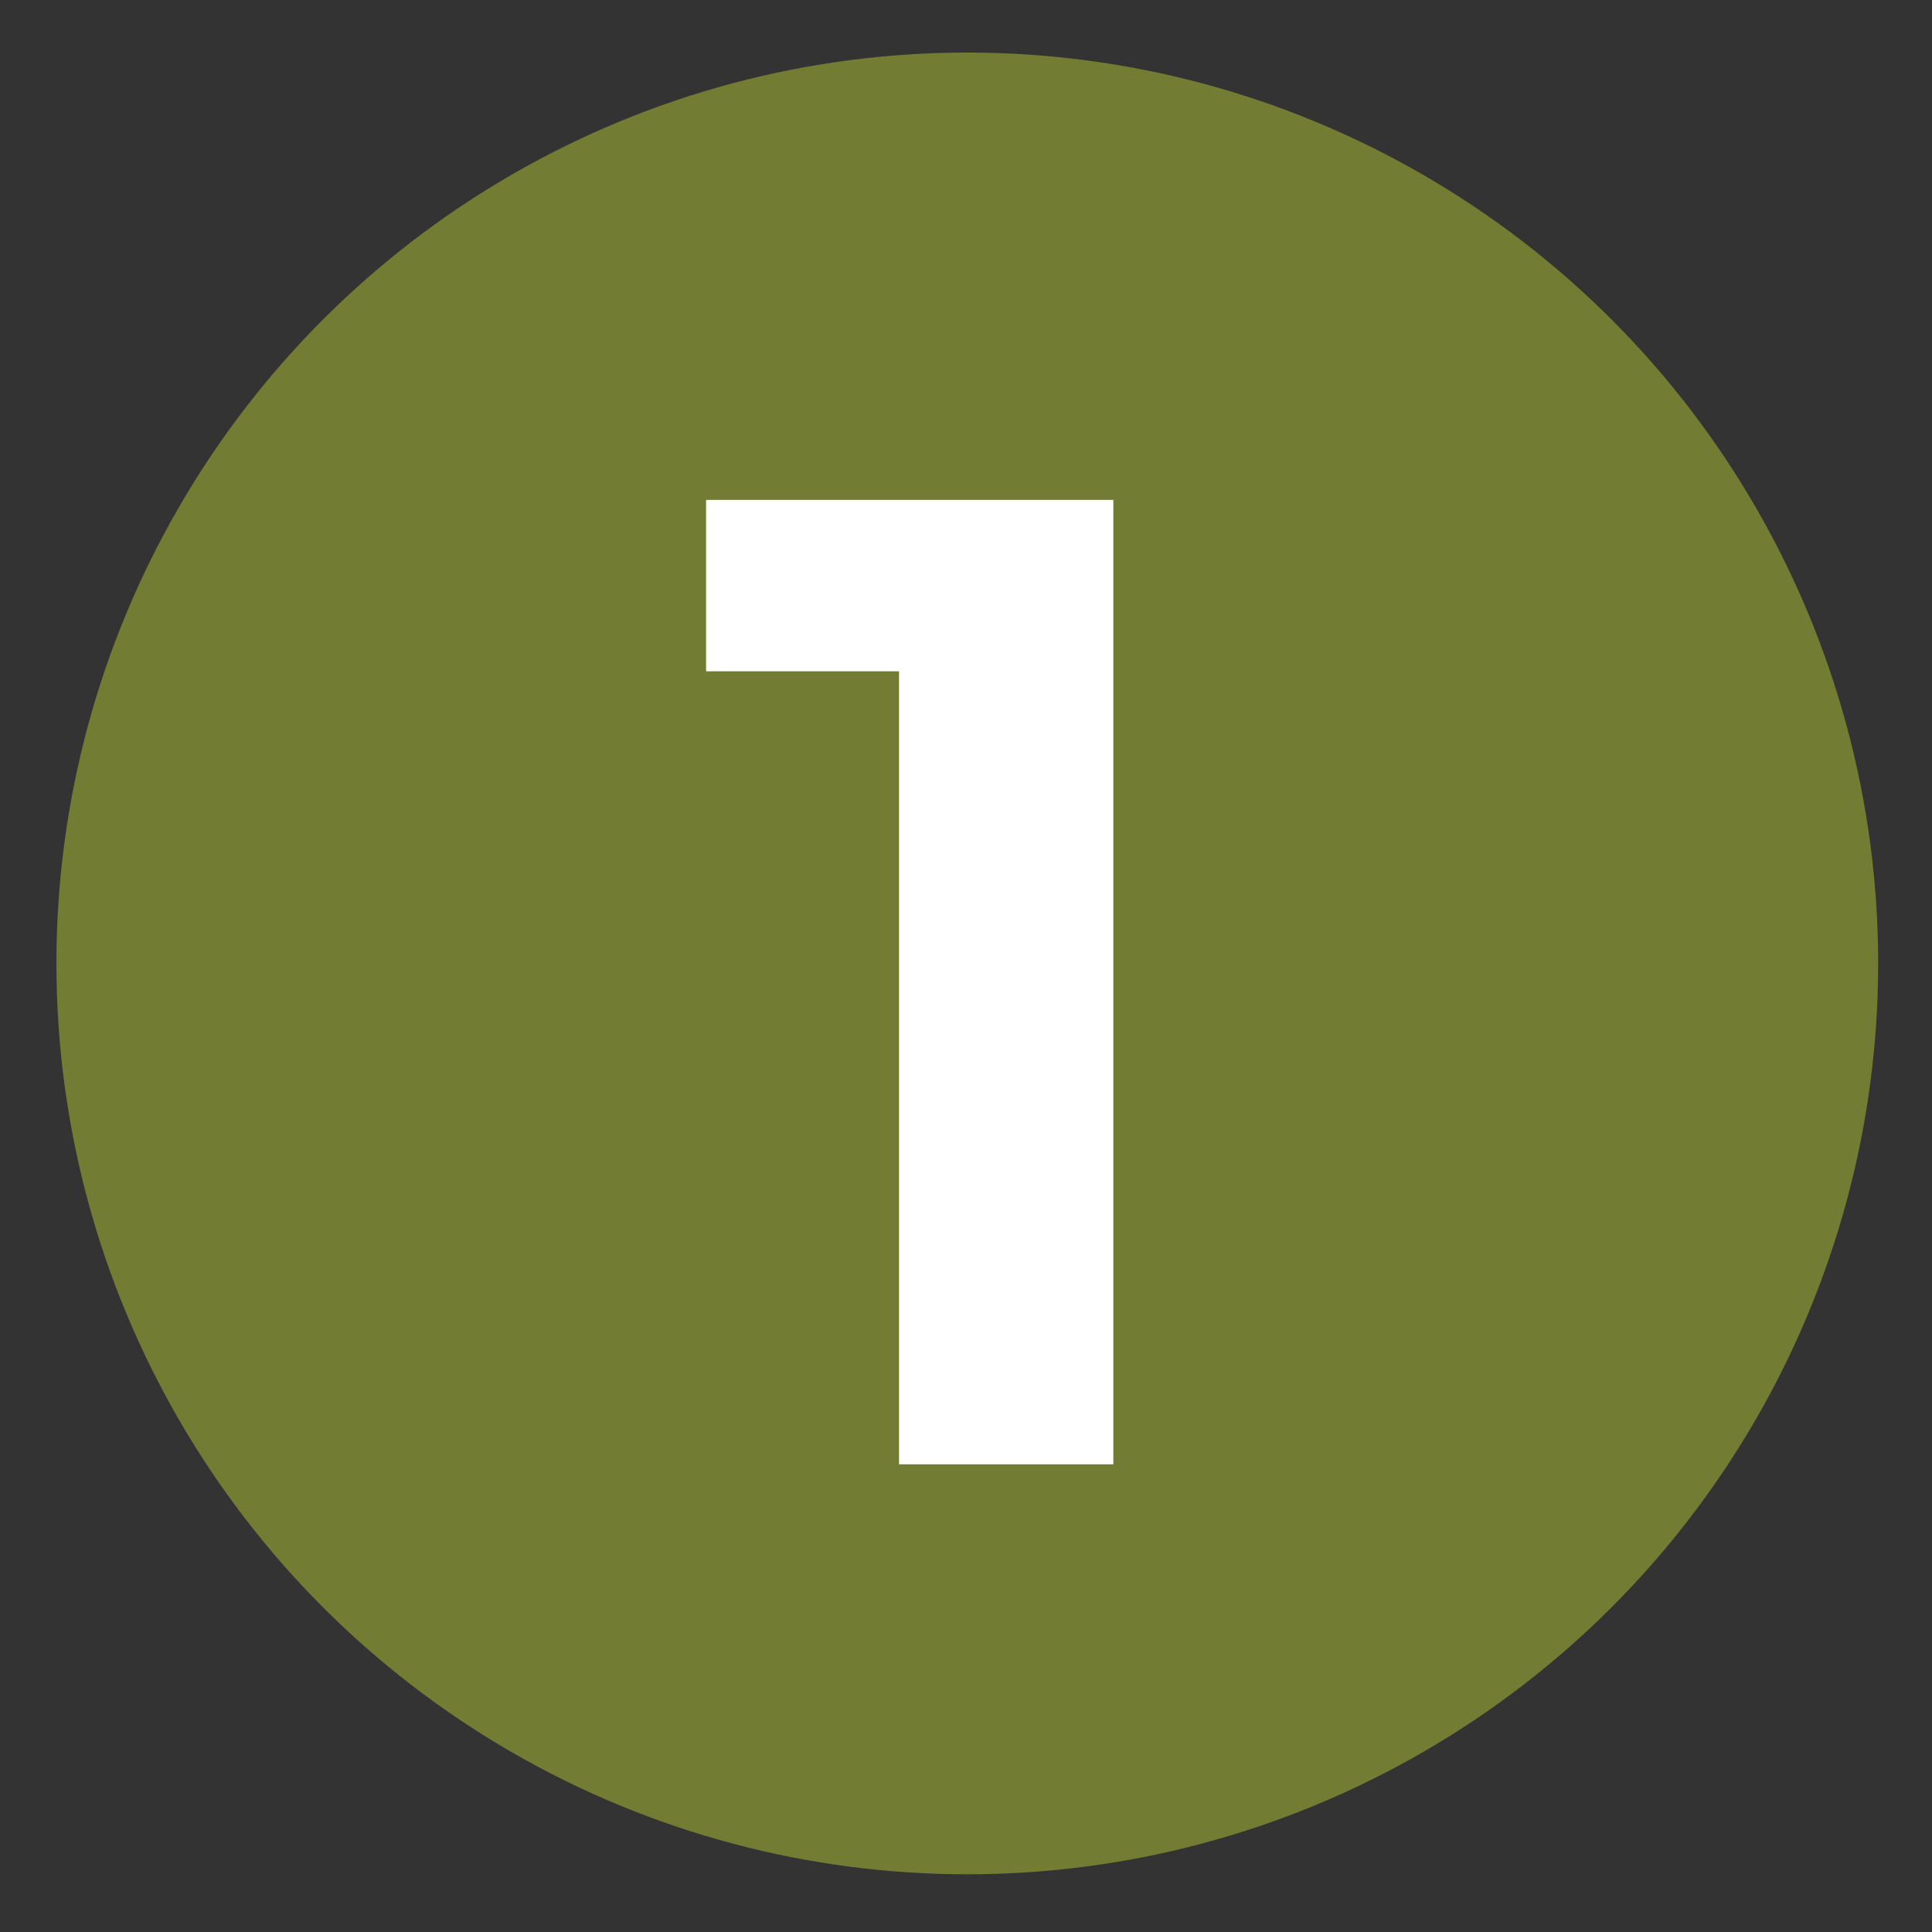
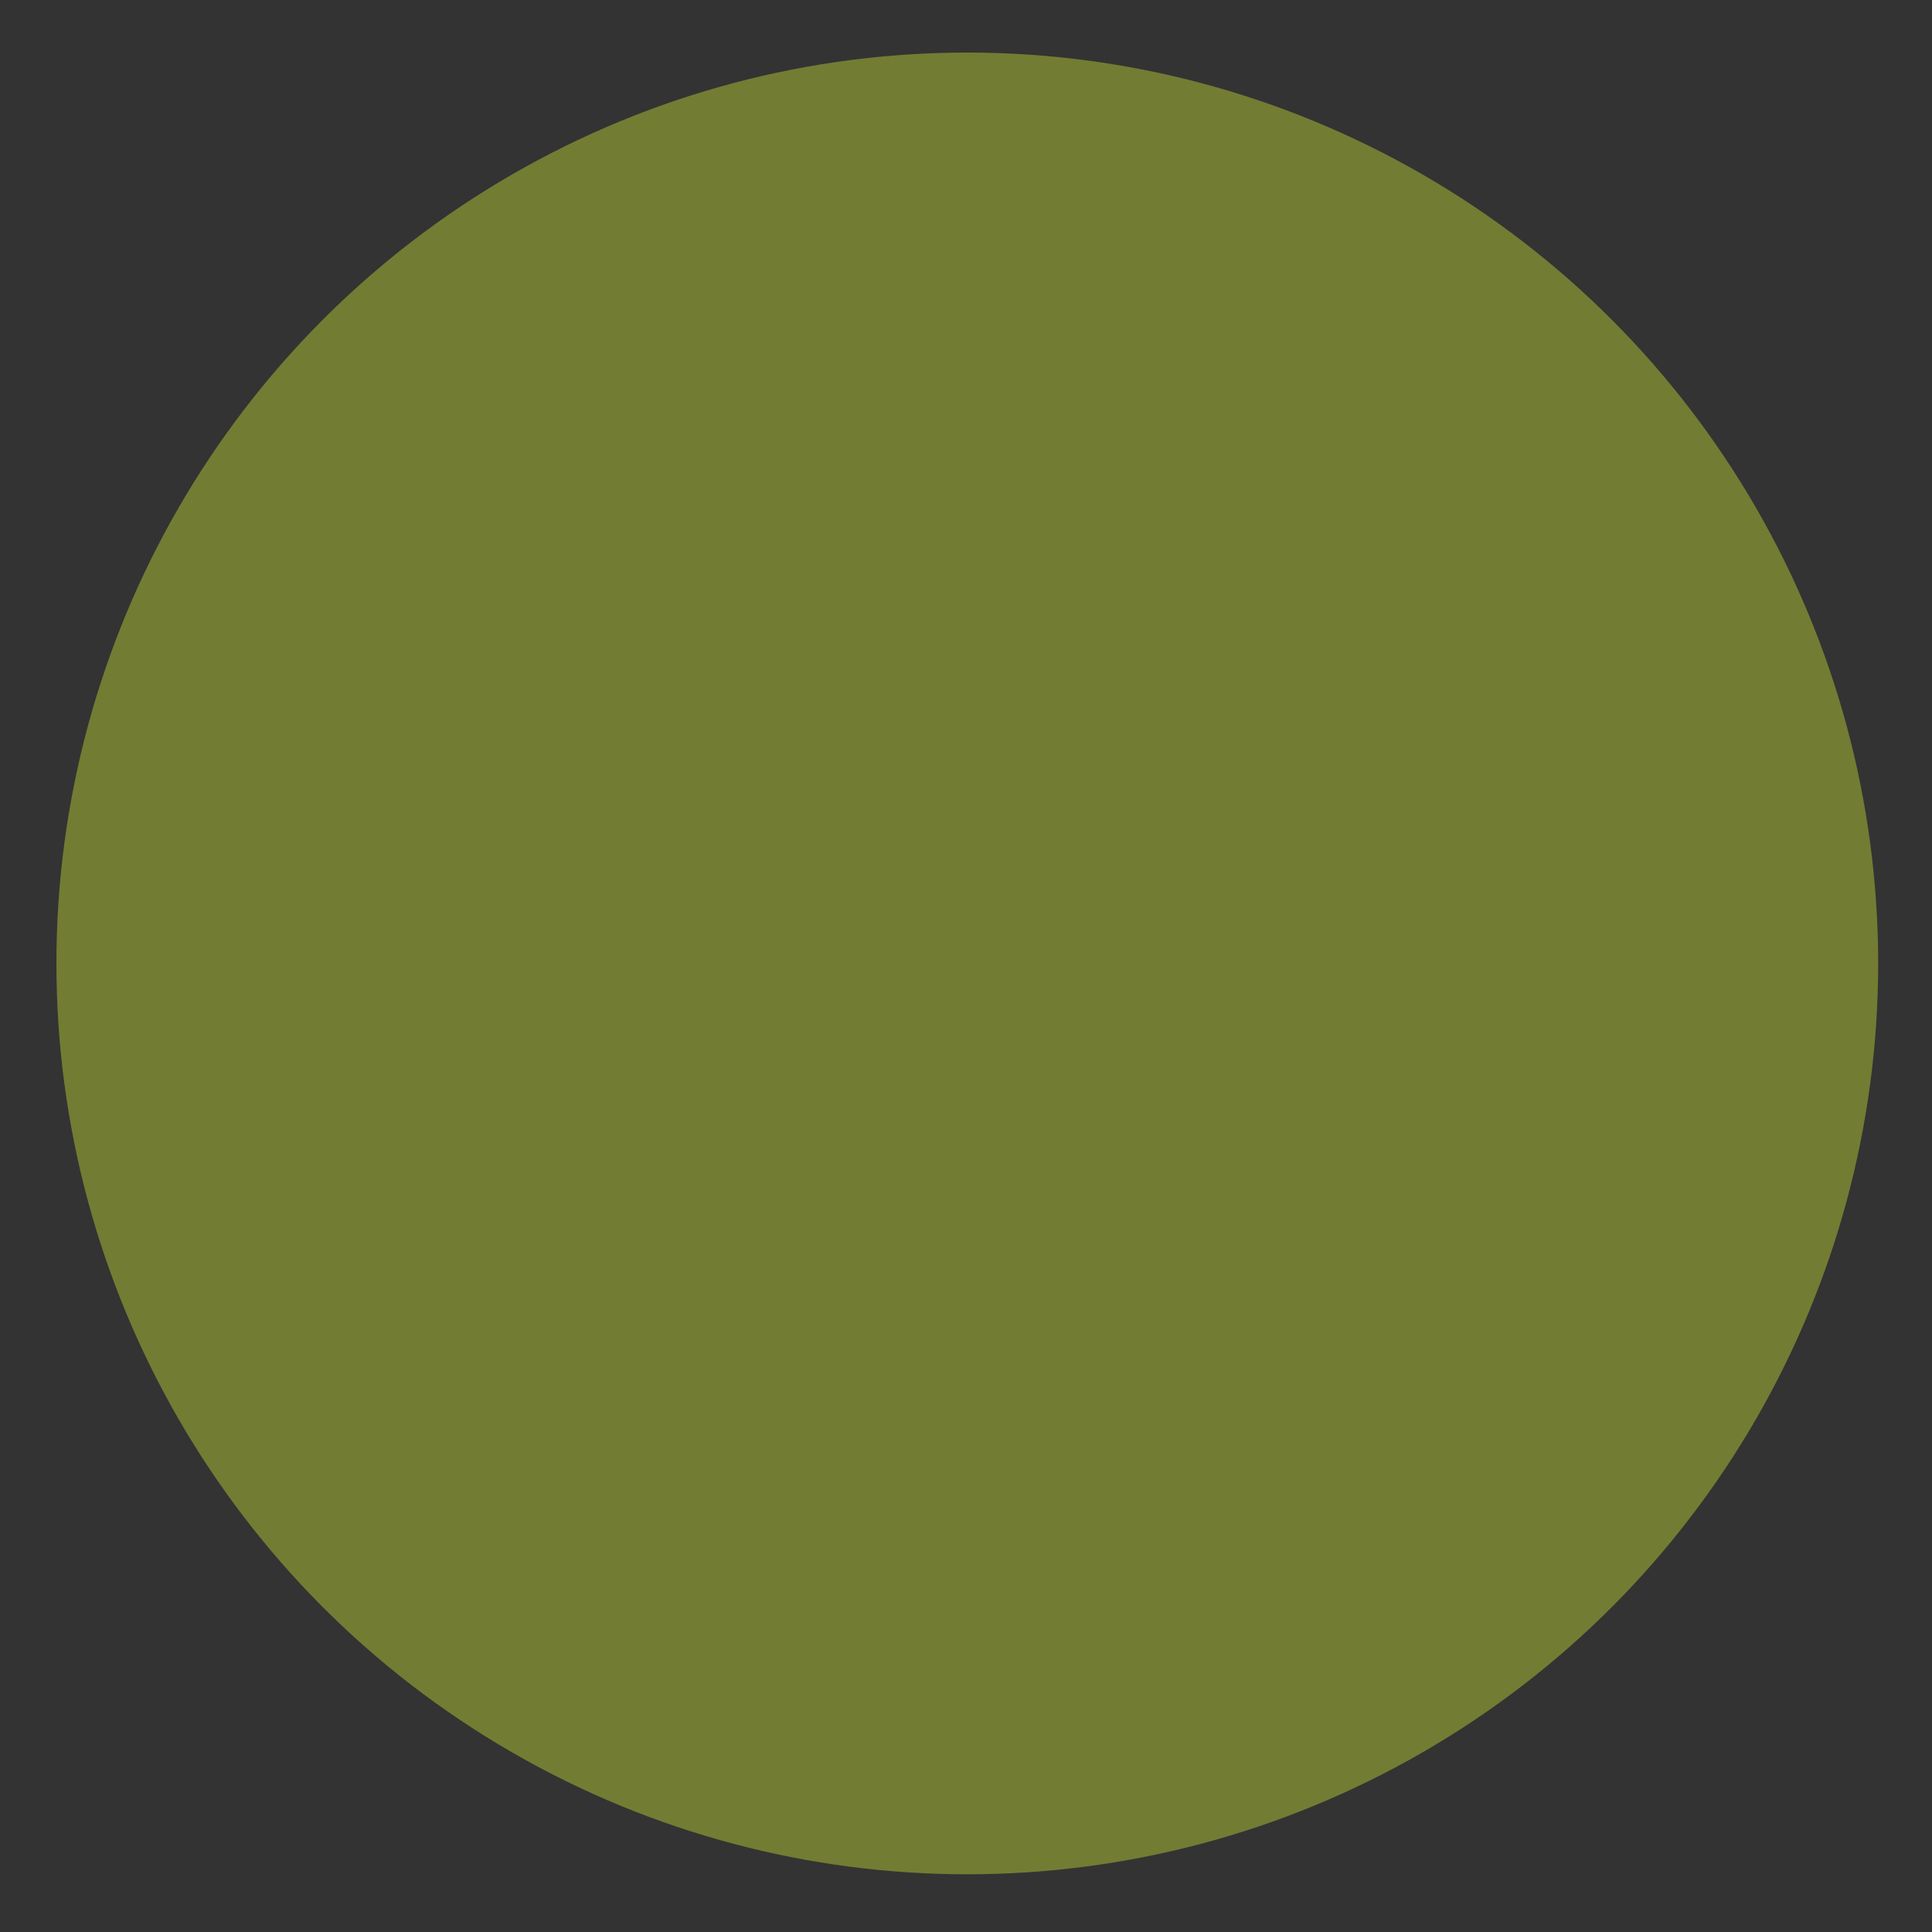
<svg xmlns="http://www.w3.org/2000/svg" id="a" viewBox="0 0 150 150">
  <rect x="0" y="0" width="150" height="150" fill="#333333" stroke="none" />
  <defs>
    <style>.e{fill:#fff;}.f{fill:#737c33;}</style>
  </defs>
  <g id="b">
    <circle id="c" class="f" cx="75.1" cy="74.8" r="70.72" />
-     <path id="d" class="e" d="M86.44,38.8V113.69h-16.64V52.12h-14.98v-13.31h31.62Z" />
  </g>
</svg>